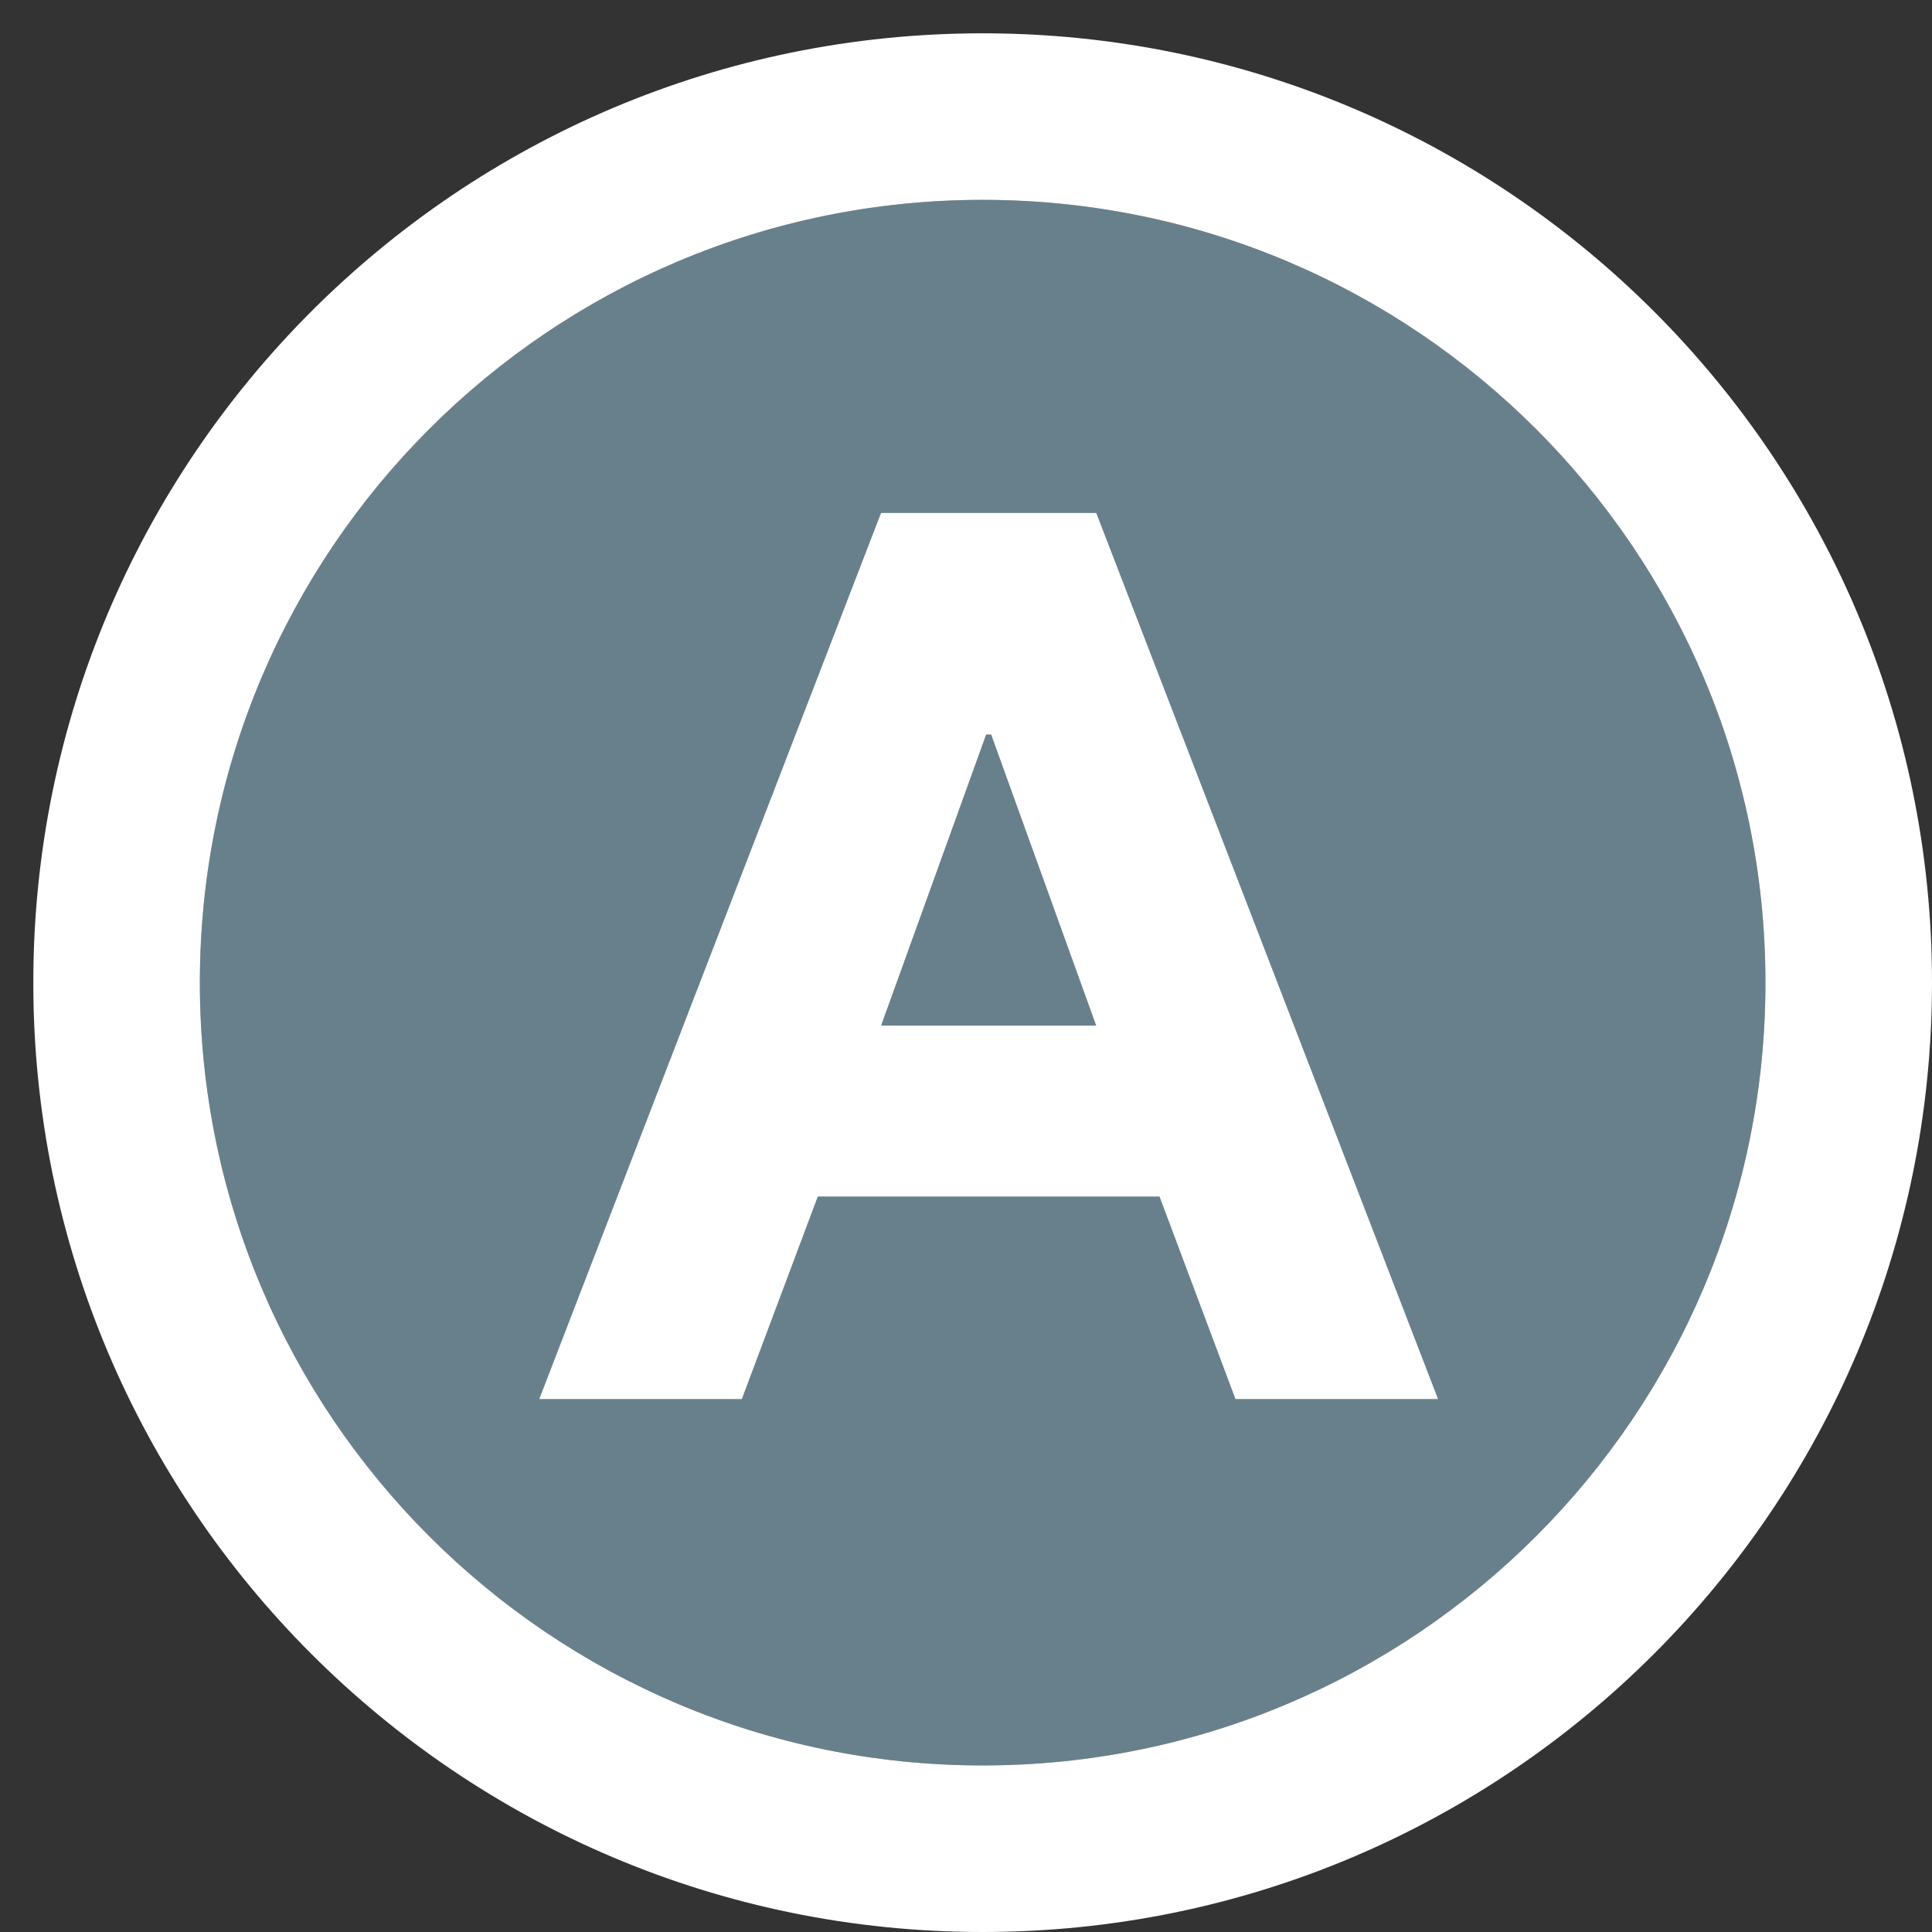
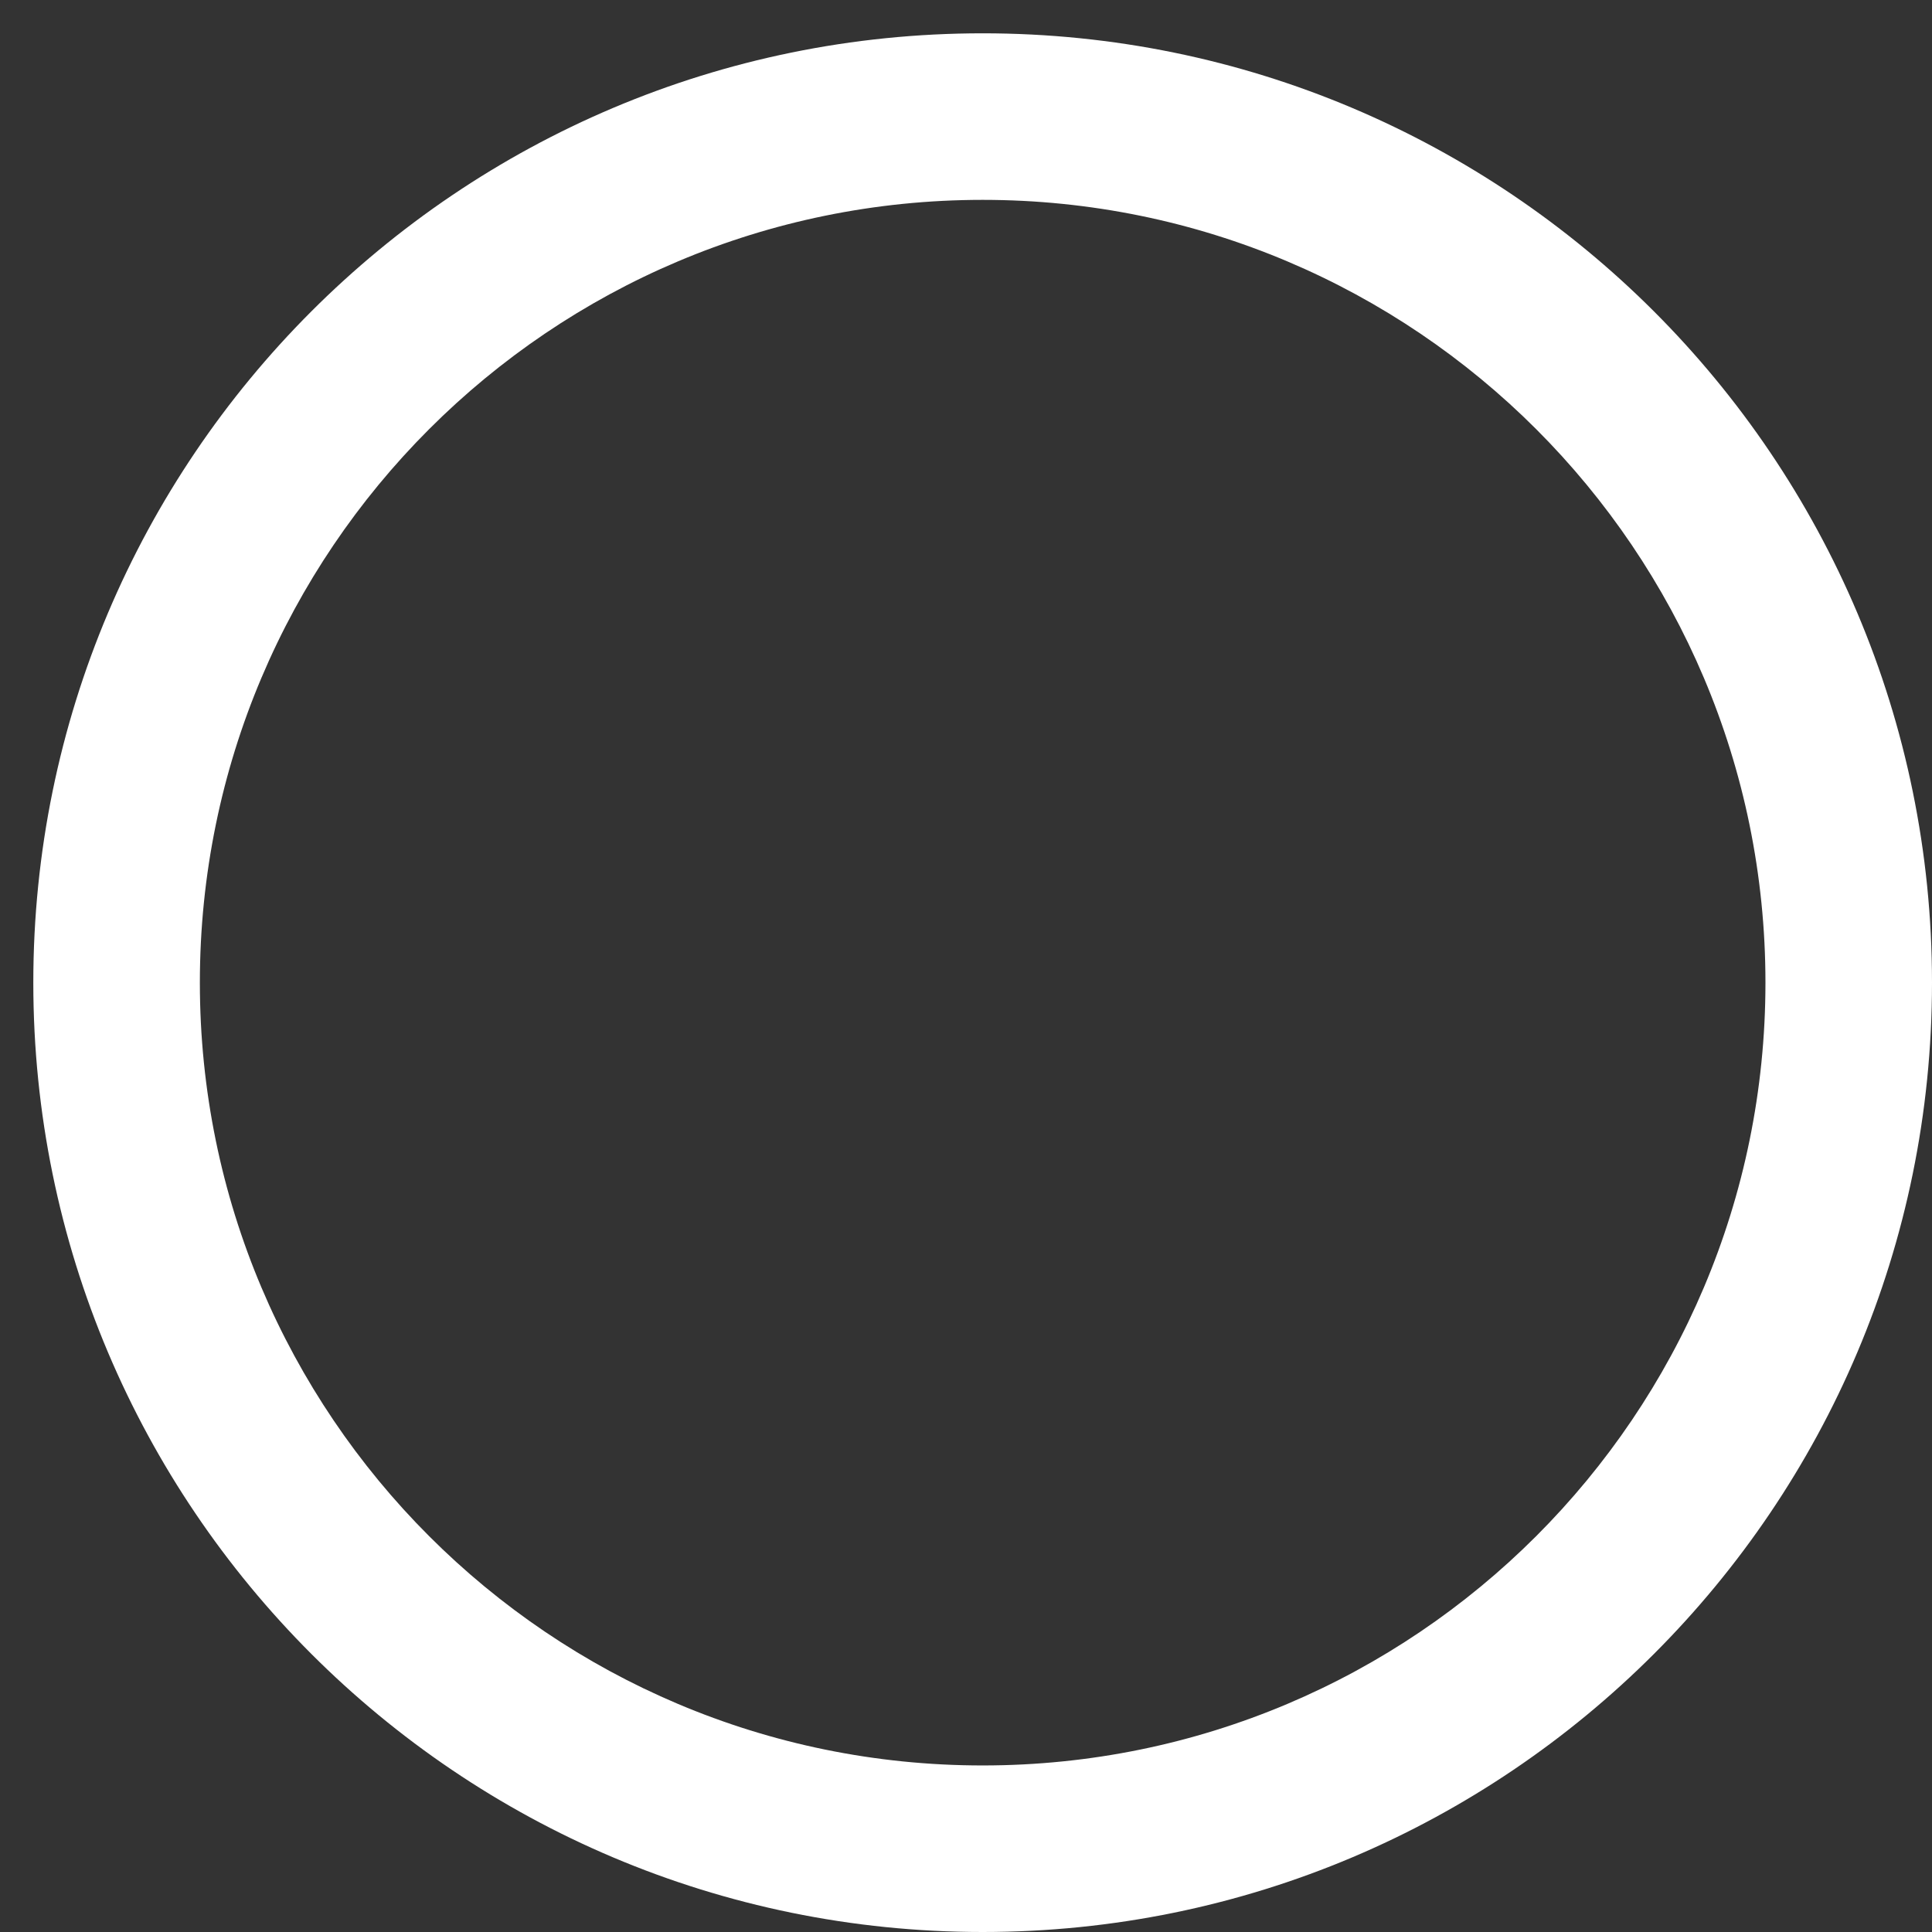
<svg xmlns="http://www.w3.org/2000/svg" width="29" height="29" viewBox="0 0 29 29" fill="none">
  <rect x="0" y="0" width="29" height="29" fill="#333333" stroke="none" />
-   <path d="M26.5 14.75C26.5 21.239 21.239 26.5 14.75 26.5C8.261 26.5 3 21.239 3 14.75C3 8.261 8.261 3 14.75 3C21.239 3 26.5 8.261 26.5 14.75Z" fill="#68808C" />
-   <path fill-rule="evenodd" clip-rule="evenodd" d="M29 14.75C29 22.62 22.62 29 14.75 29C6.88 29 0.5 22.62 0.5 14.75C0.5 6.88 6.88 0.5 14.75 0.5C22.62 0.5 29 6.88 29 14.75ZM14.75 26.5C21.239 26.5 26.5 21.239 26.5 14.75C26.5 8.261 21.239 3 14.75 3C8.261 3 3 8.261 3 14.75C3 21.239 8.261 26.5 14.75 26.5Z" fill="white" />
-   <path d="M13.225 15.395L14.802 11.025H14.878L16.455 15.395H13.225ZM8.095 21H11.135L12.275 17.96H17.405L18.545 21H21.585L16.455 7.7H13.225L8.095 21Z" fill="white" />
+   <path fill-rule="evenodd" clip-rule="evenodd" d="M29 14.75C29 22.62 22.62 29 14.75 29C6.88 29 0.5 22.62 0.5 14.75C0.5 6.88 6.88 0.5 14.75 0.5C22.62 0.5 29 6.88 29 14.75ZM14.75 26.5C21.239 26.5 26.5 21.239 26.5 14.75C26.5 8.261 21.239 3 14.75 3C8.261 3 3 8.261 3 14.75C3 21.239 8.261 26.5 14.75 26.5" fill="white" />
</svg>